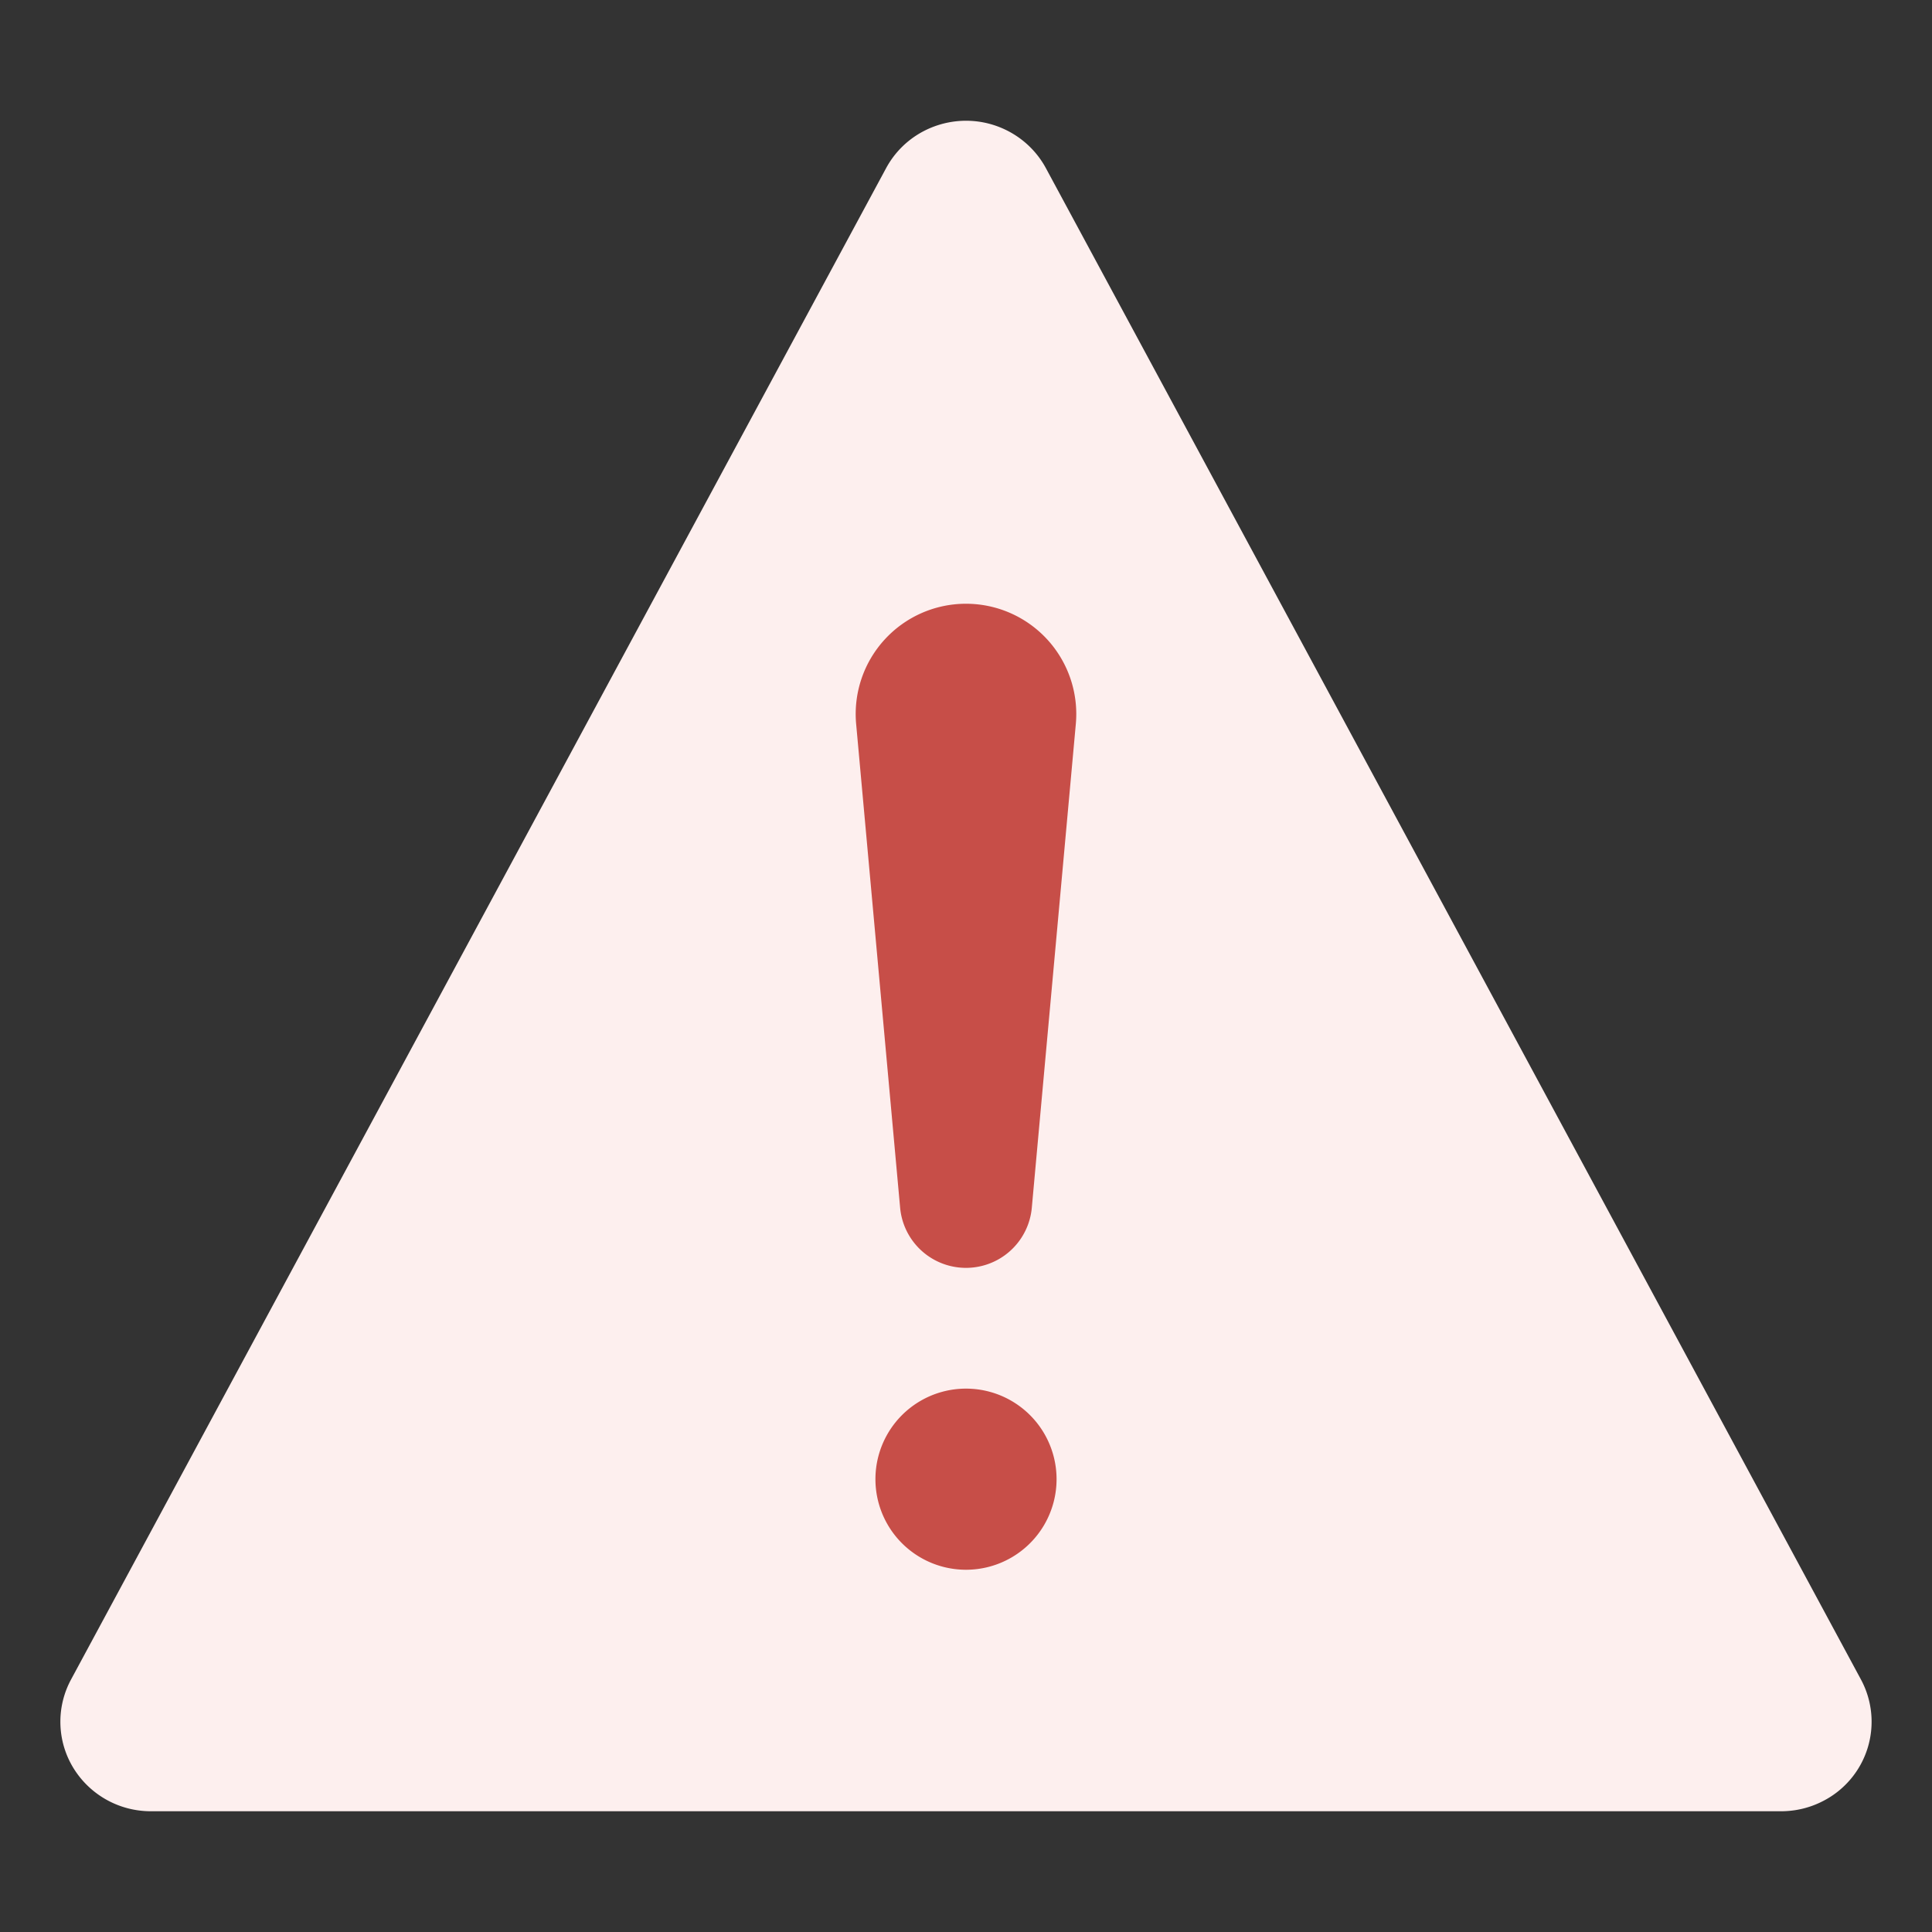
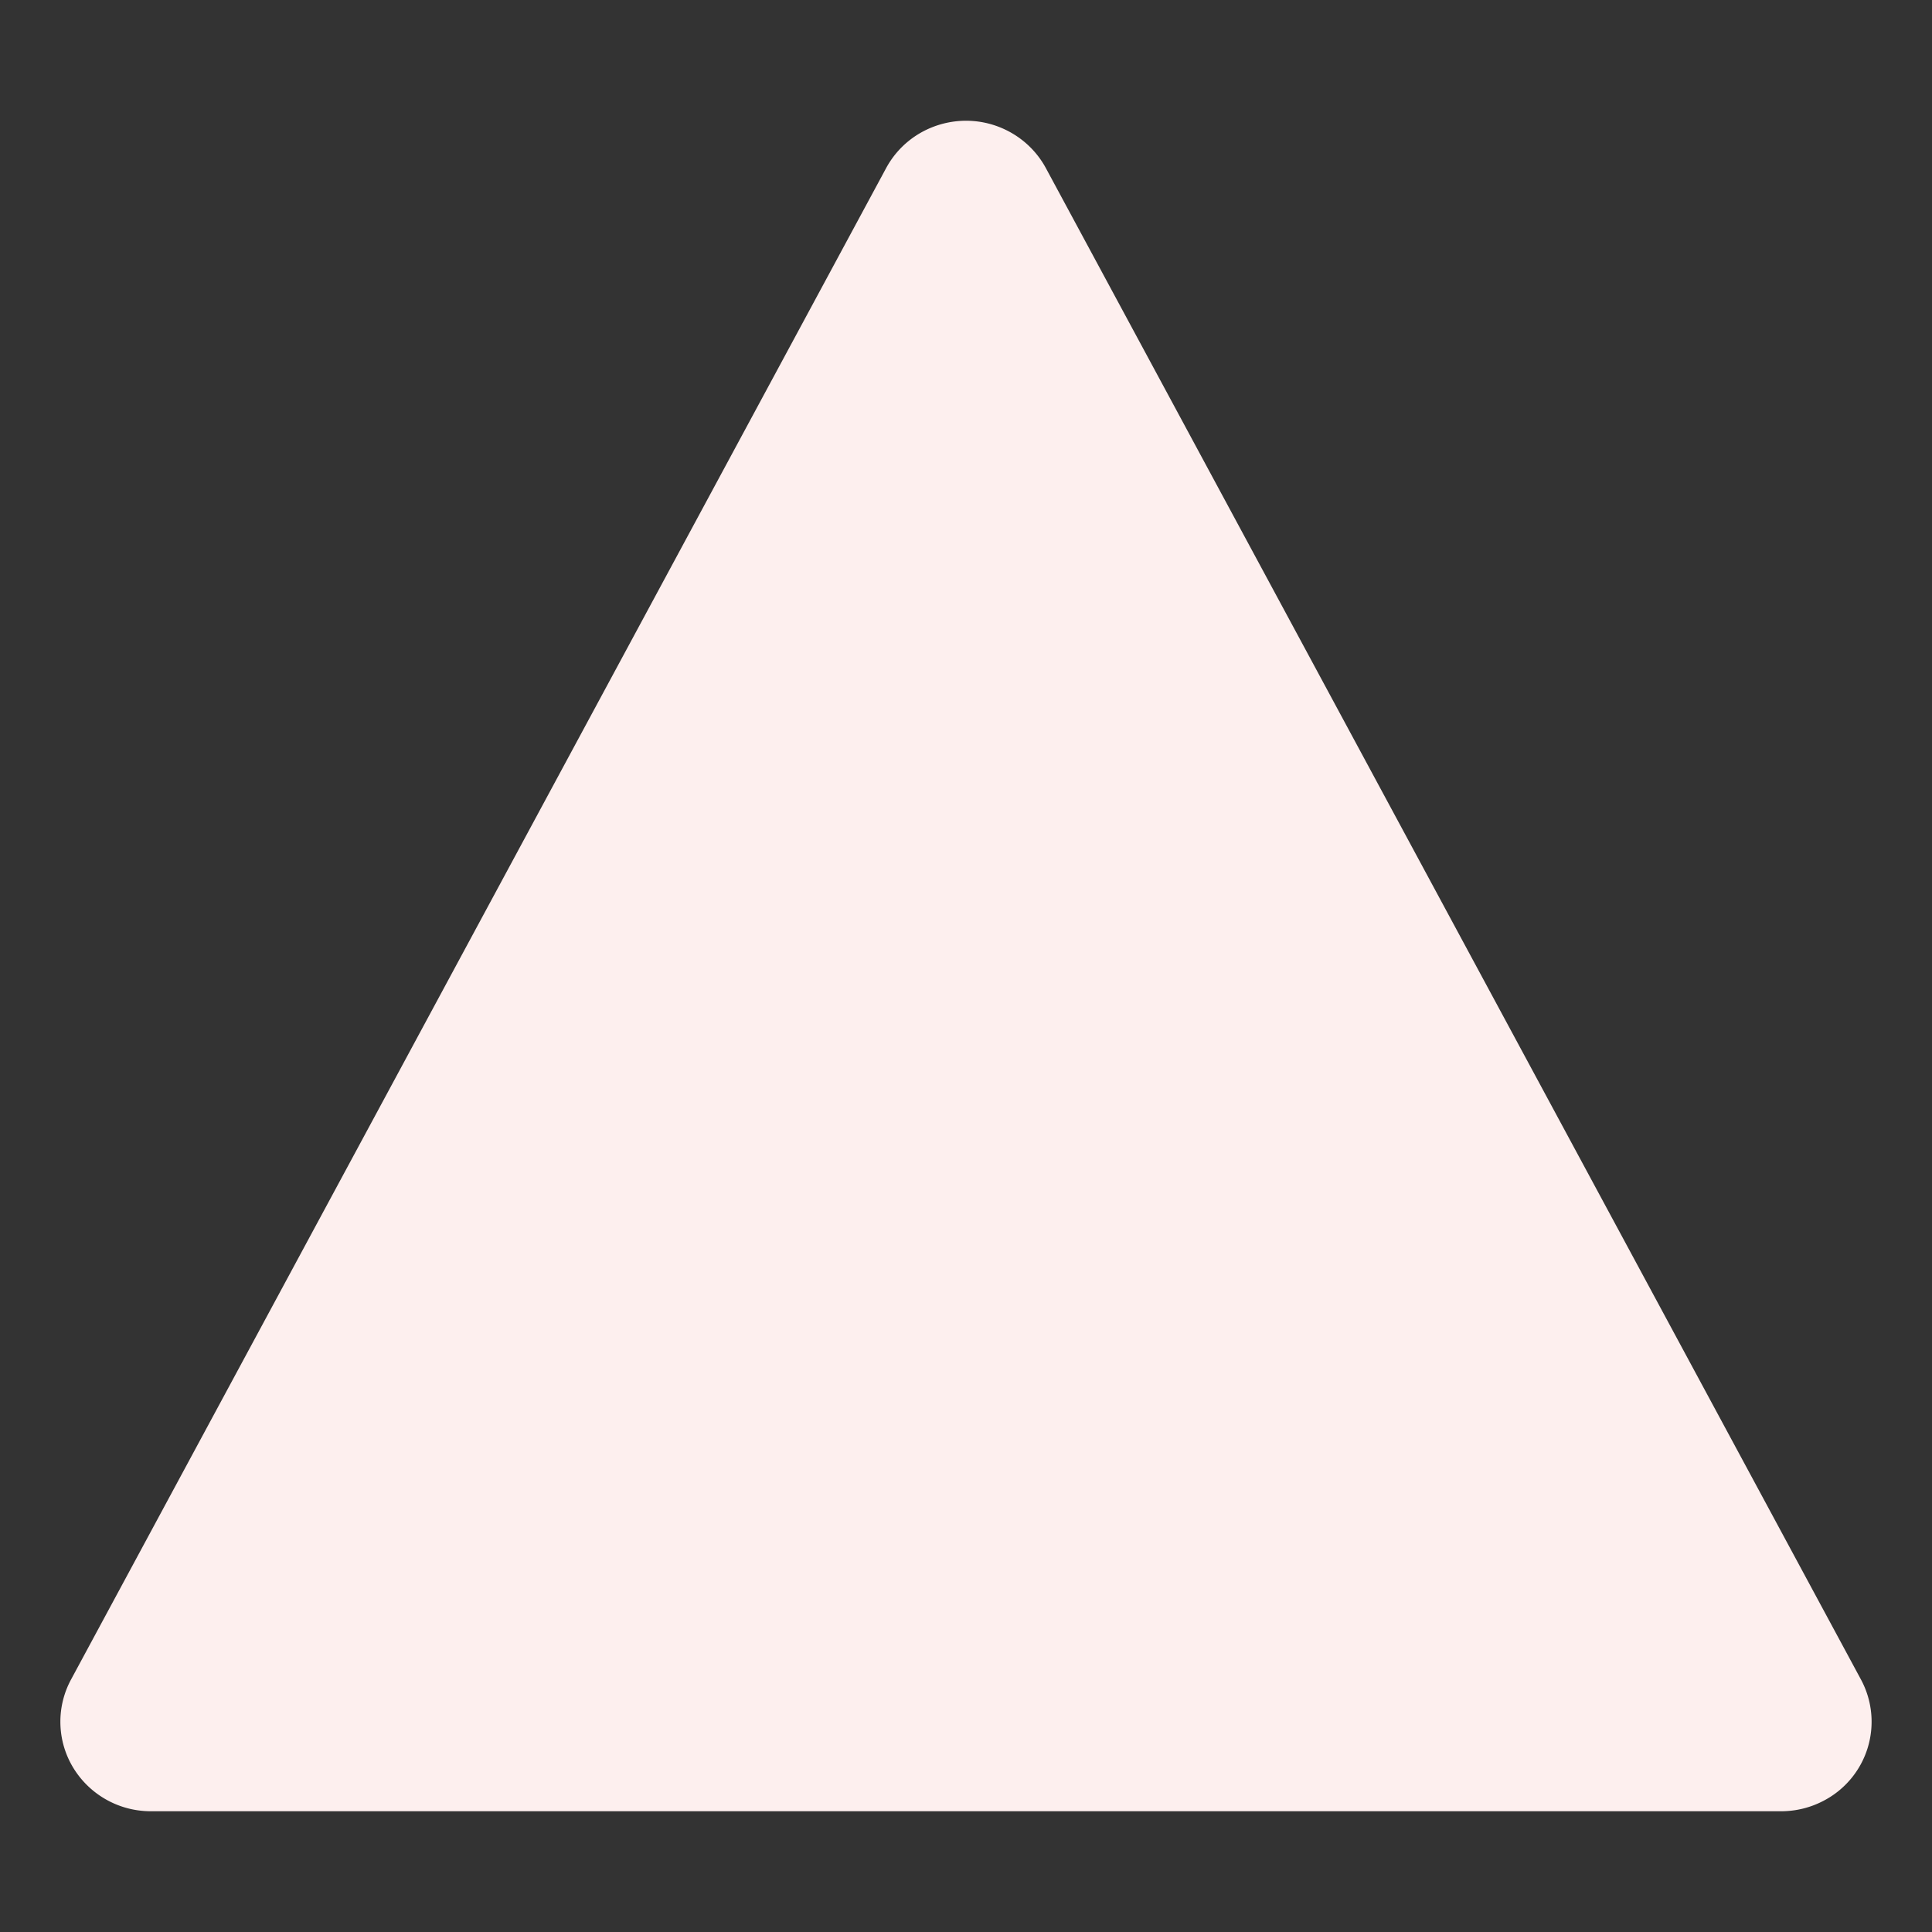
<svg xmlns="http://www.w3.org/2000/svg" width="64" height="64">
  <rect width="100%" height="100%" fill="#333333" stroke="none" />
  <g fill="none" fill-rule="evenodd">
-     <path d="M0 0h64v64H0z" />
    <path d="m34.647 5.571 27 50.066a2.95 2.95 0 0 1-1.235 4.014c-.435.23-.92.349-1.412.349H5c-1.657 0-3-1.328-3-2.967 0-.487.121-.966.353-1.396l27-50.066c.78-1.446 2.597-1.992 4.059-1.221.525.277.955.702 1.235 1.221Z" fill="#FDEFEE" />
-     <path d="M32 46a3 3 0 1 1 0 6 3 3 0 0 1 0-6Zm0-26a3.653 3.653 0 0 1 3.638 3.984L34.18 40.008a2.19 2.19 0 0 1-4.362 0l-1.457-16.024A3.653 3.653 0 0 1 32 20Z" fill="#C74E48" />
  </g>
</svg>